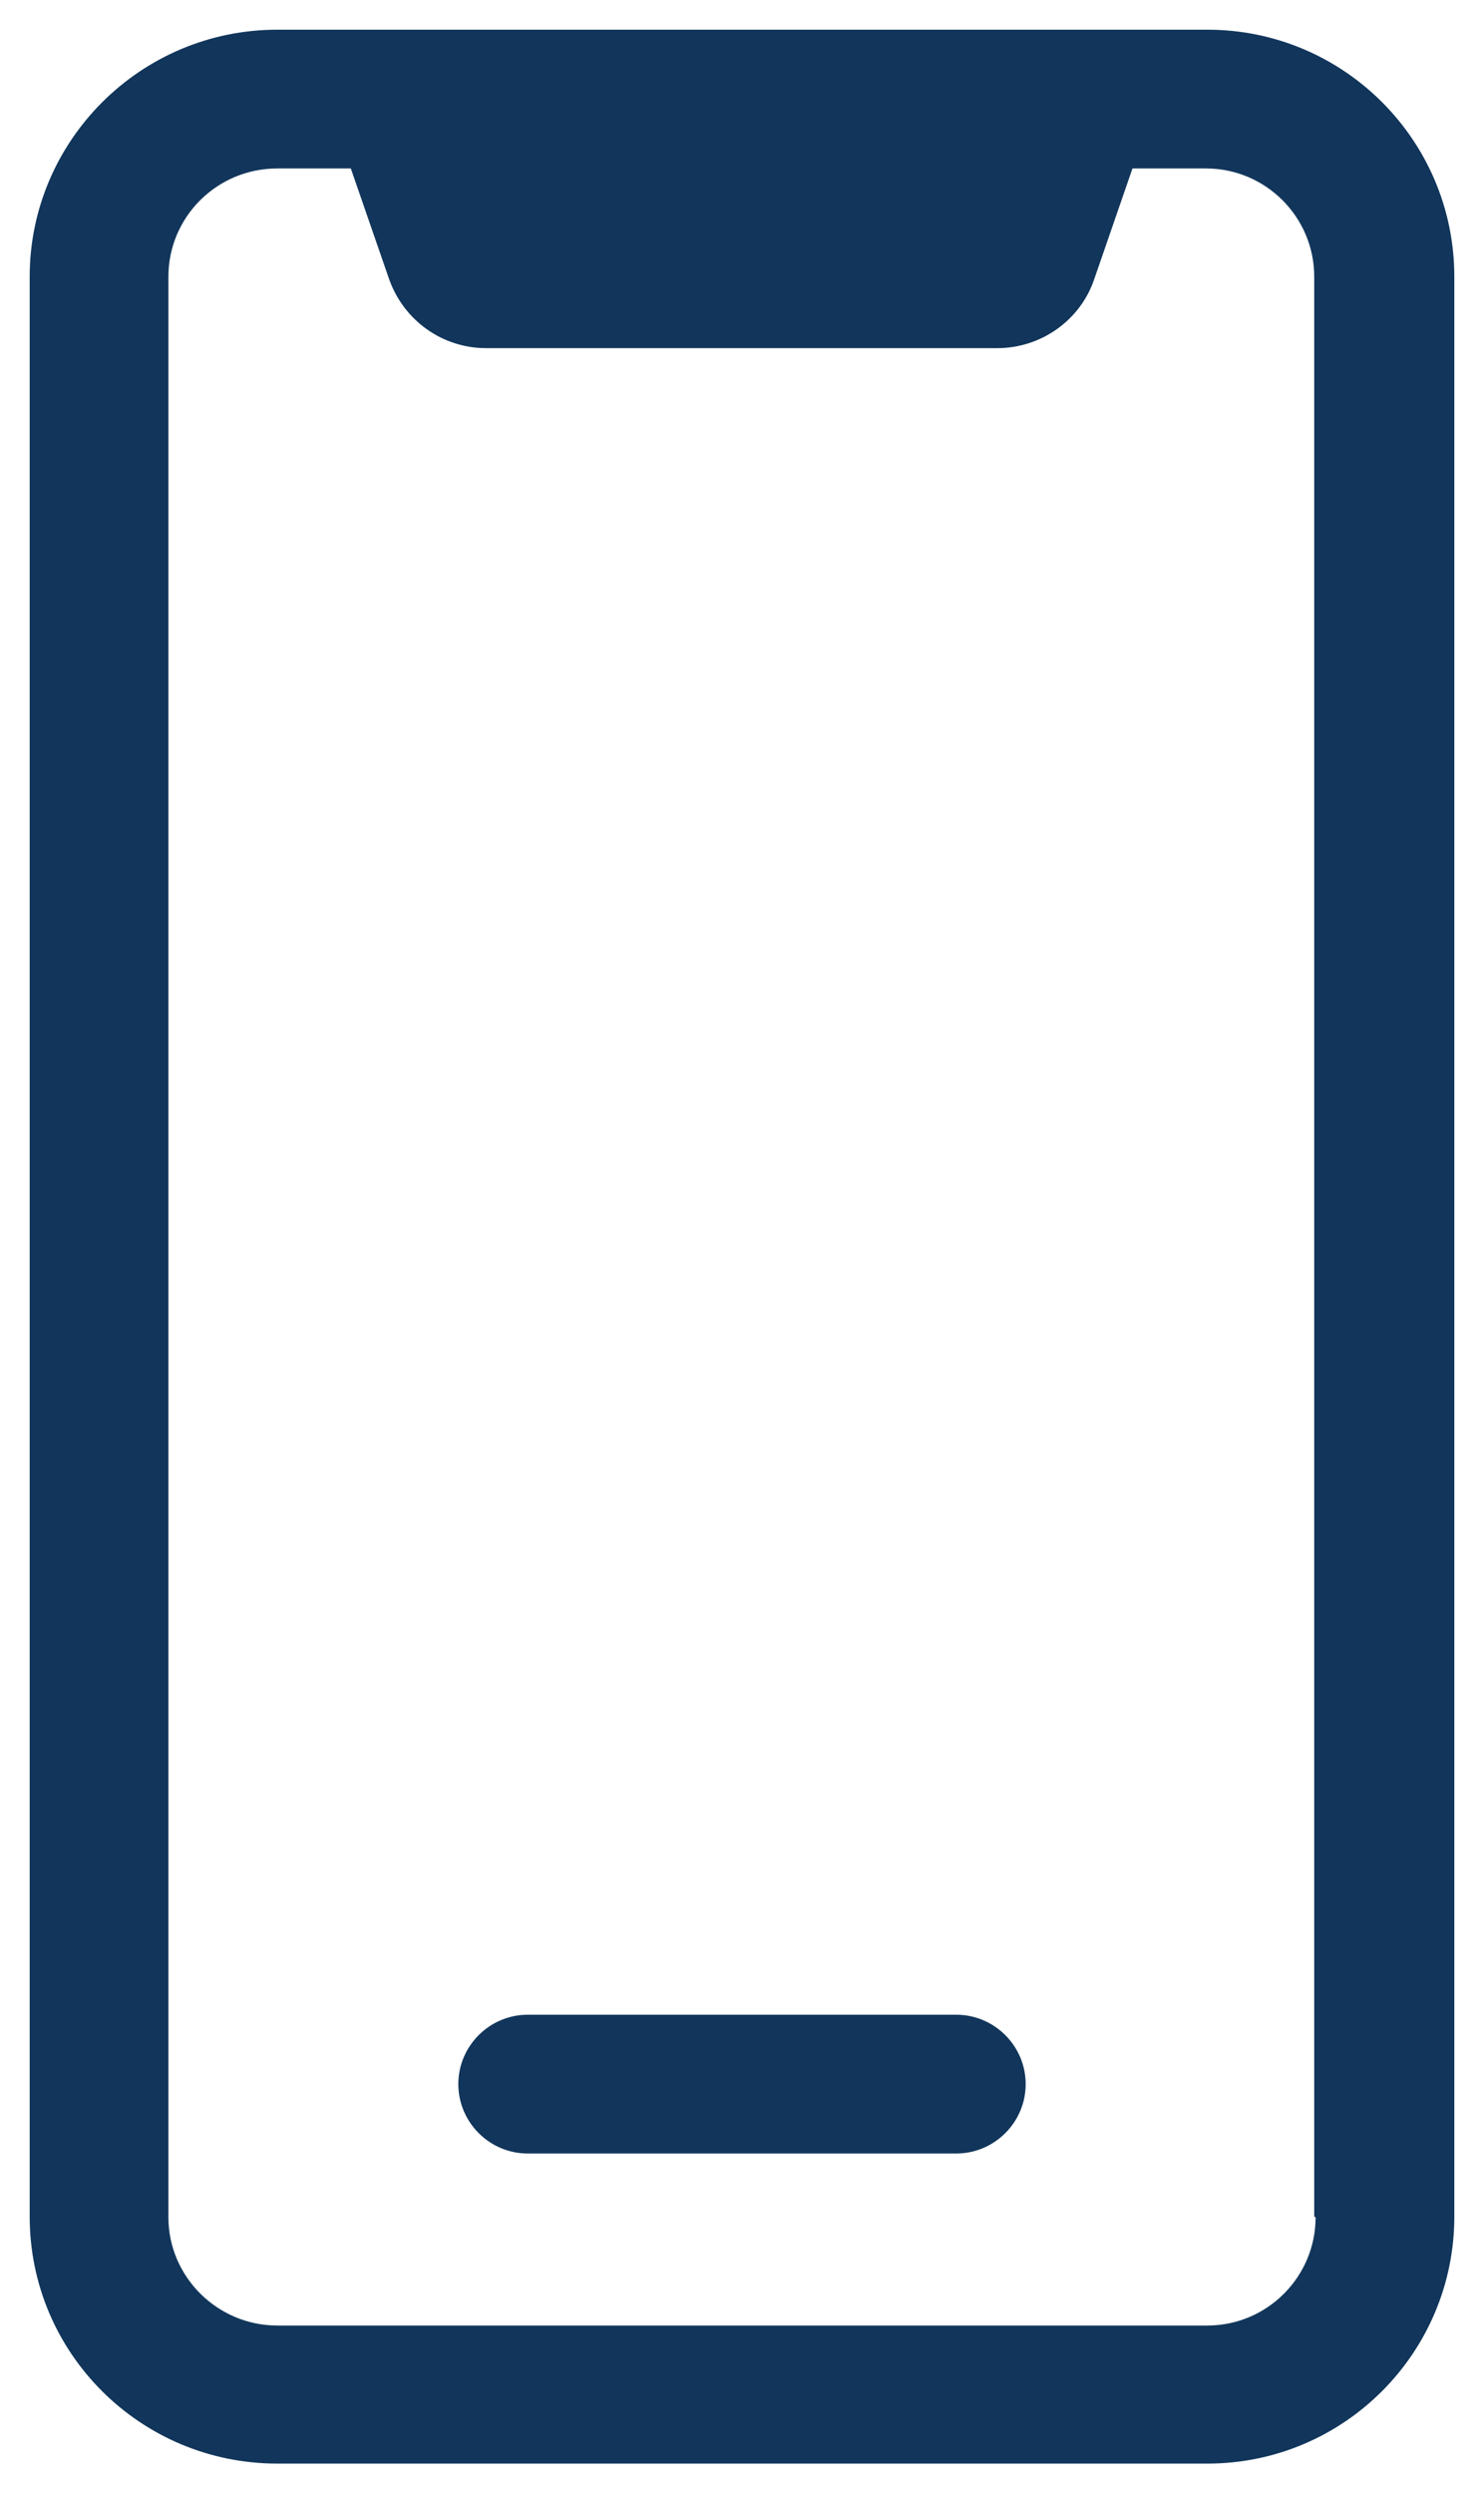
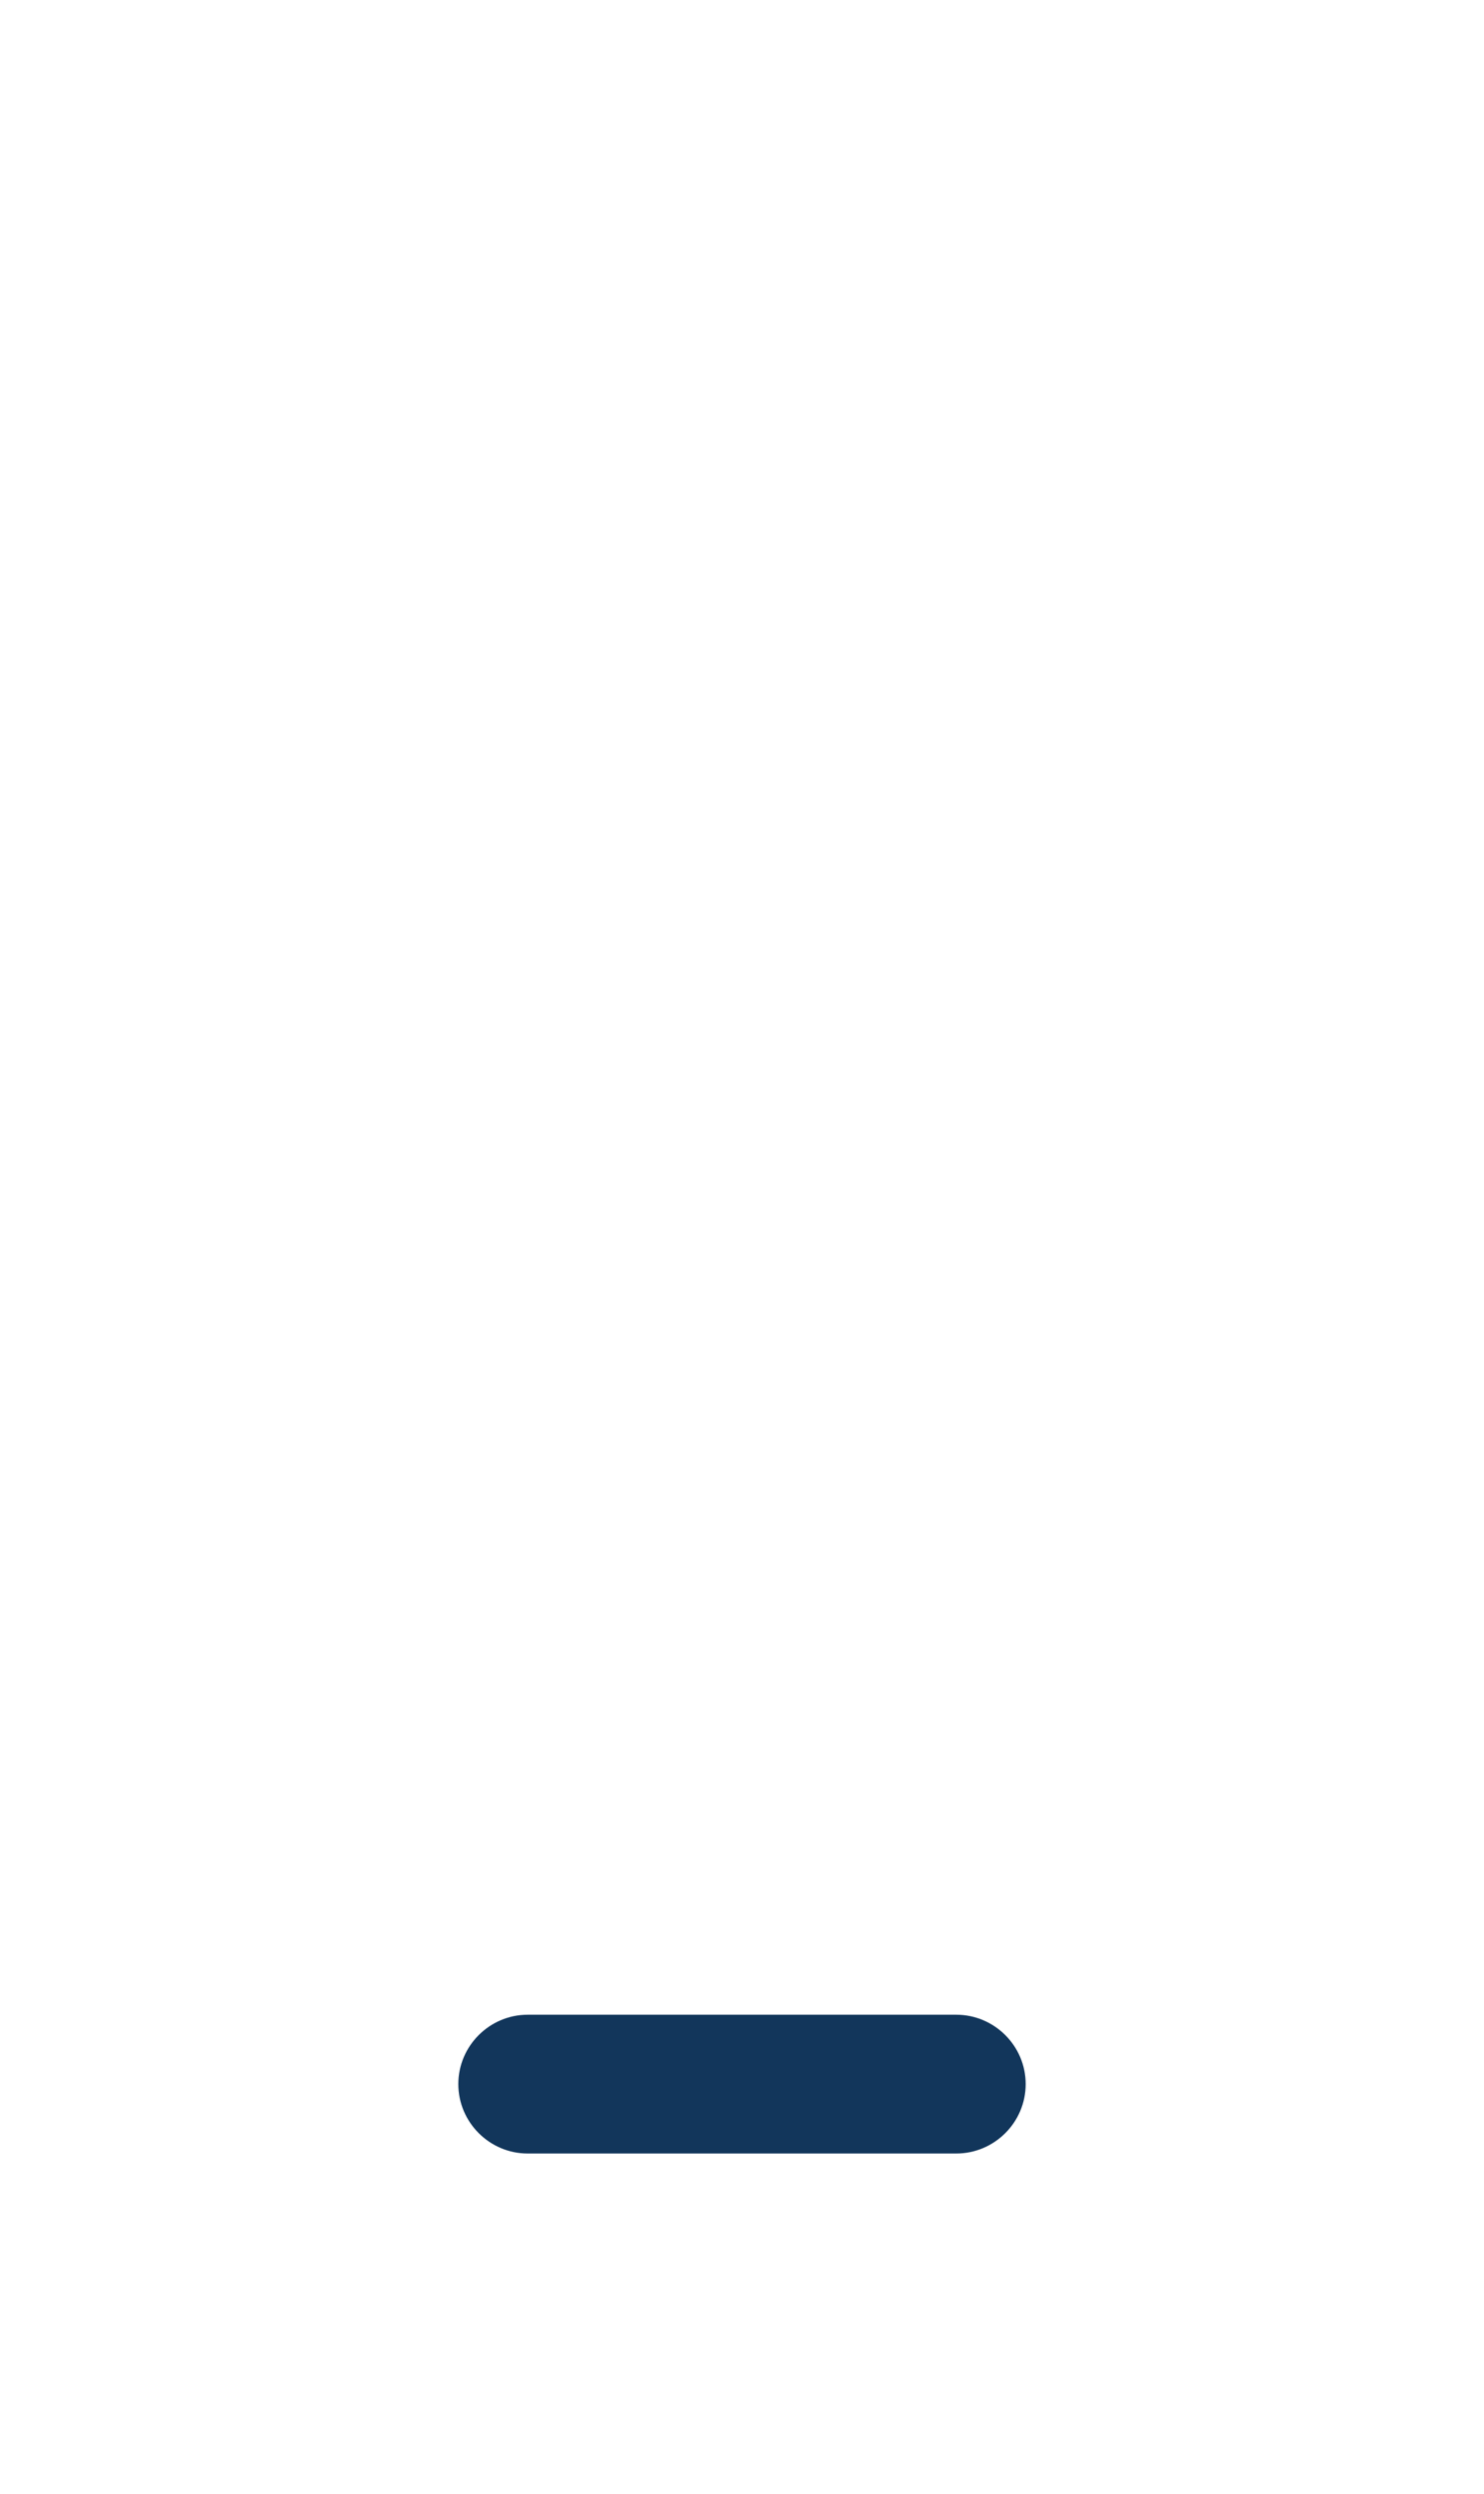
<svg xmlns="http://www.w3.org/2000/svg" width="25" height="42" viewBox="0 0 25 42" fill="none">
  <g clip-path="url(#clip0_1287_800)">
-     <path d="M20.34 0.5H4.671C2.37 0.5 0.5 2.369 0.5 4.66V37.329C0.5 39.63 2.37 41.488 4.671 41.488H20.34C22.642 41.488 24.5 39.619 24.5 37.329V4.66C24.5 2.358 22.631 0.5 20.34 0.5ZM22.163 37.34C22.163 38.345 21.345 39.163 20.34 39.163H4.671C3.667 39.163 2.837 38.345 2.837 37.34V4.66C2.837 3.655 3.655 2.837 4.671 2.837H5.91L6.553 4.695C6.798 5.396 7.452 5.863 8.188 5.863H16.8C17.536 5.863 18.202 5.396 18.436 4.695L19.078 2.837H20.317C21.322 2.837 22.14 3.655 22.14 4.66V37.329L22.163 37.34Z" fill="#12365B" />
    <path d="M16.11 33.929H8.889C8.247 33.929 7.721 34.455 7.721 35.097C7.721 35.74 8.247 36.266 8.889 36.266H16.11C16.753 36.266 17.279 35.74 17.279 35.097C17.279 34.455 16.753 33.929 16.11 33.929Z" fill="#12365B" />
  </g>
  <defs>
    <clipPath id="clip0_1287_800">
      <rect width="24" height="41" fill="white" transform="translate(0.5 0.5)" />
    </clipPath>
  </defs>
</svg>